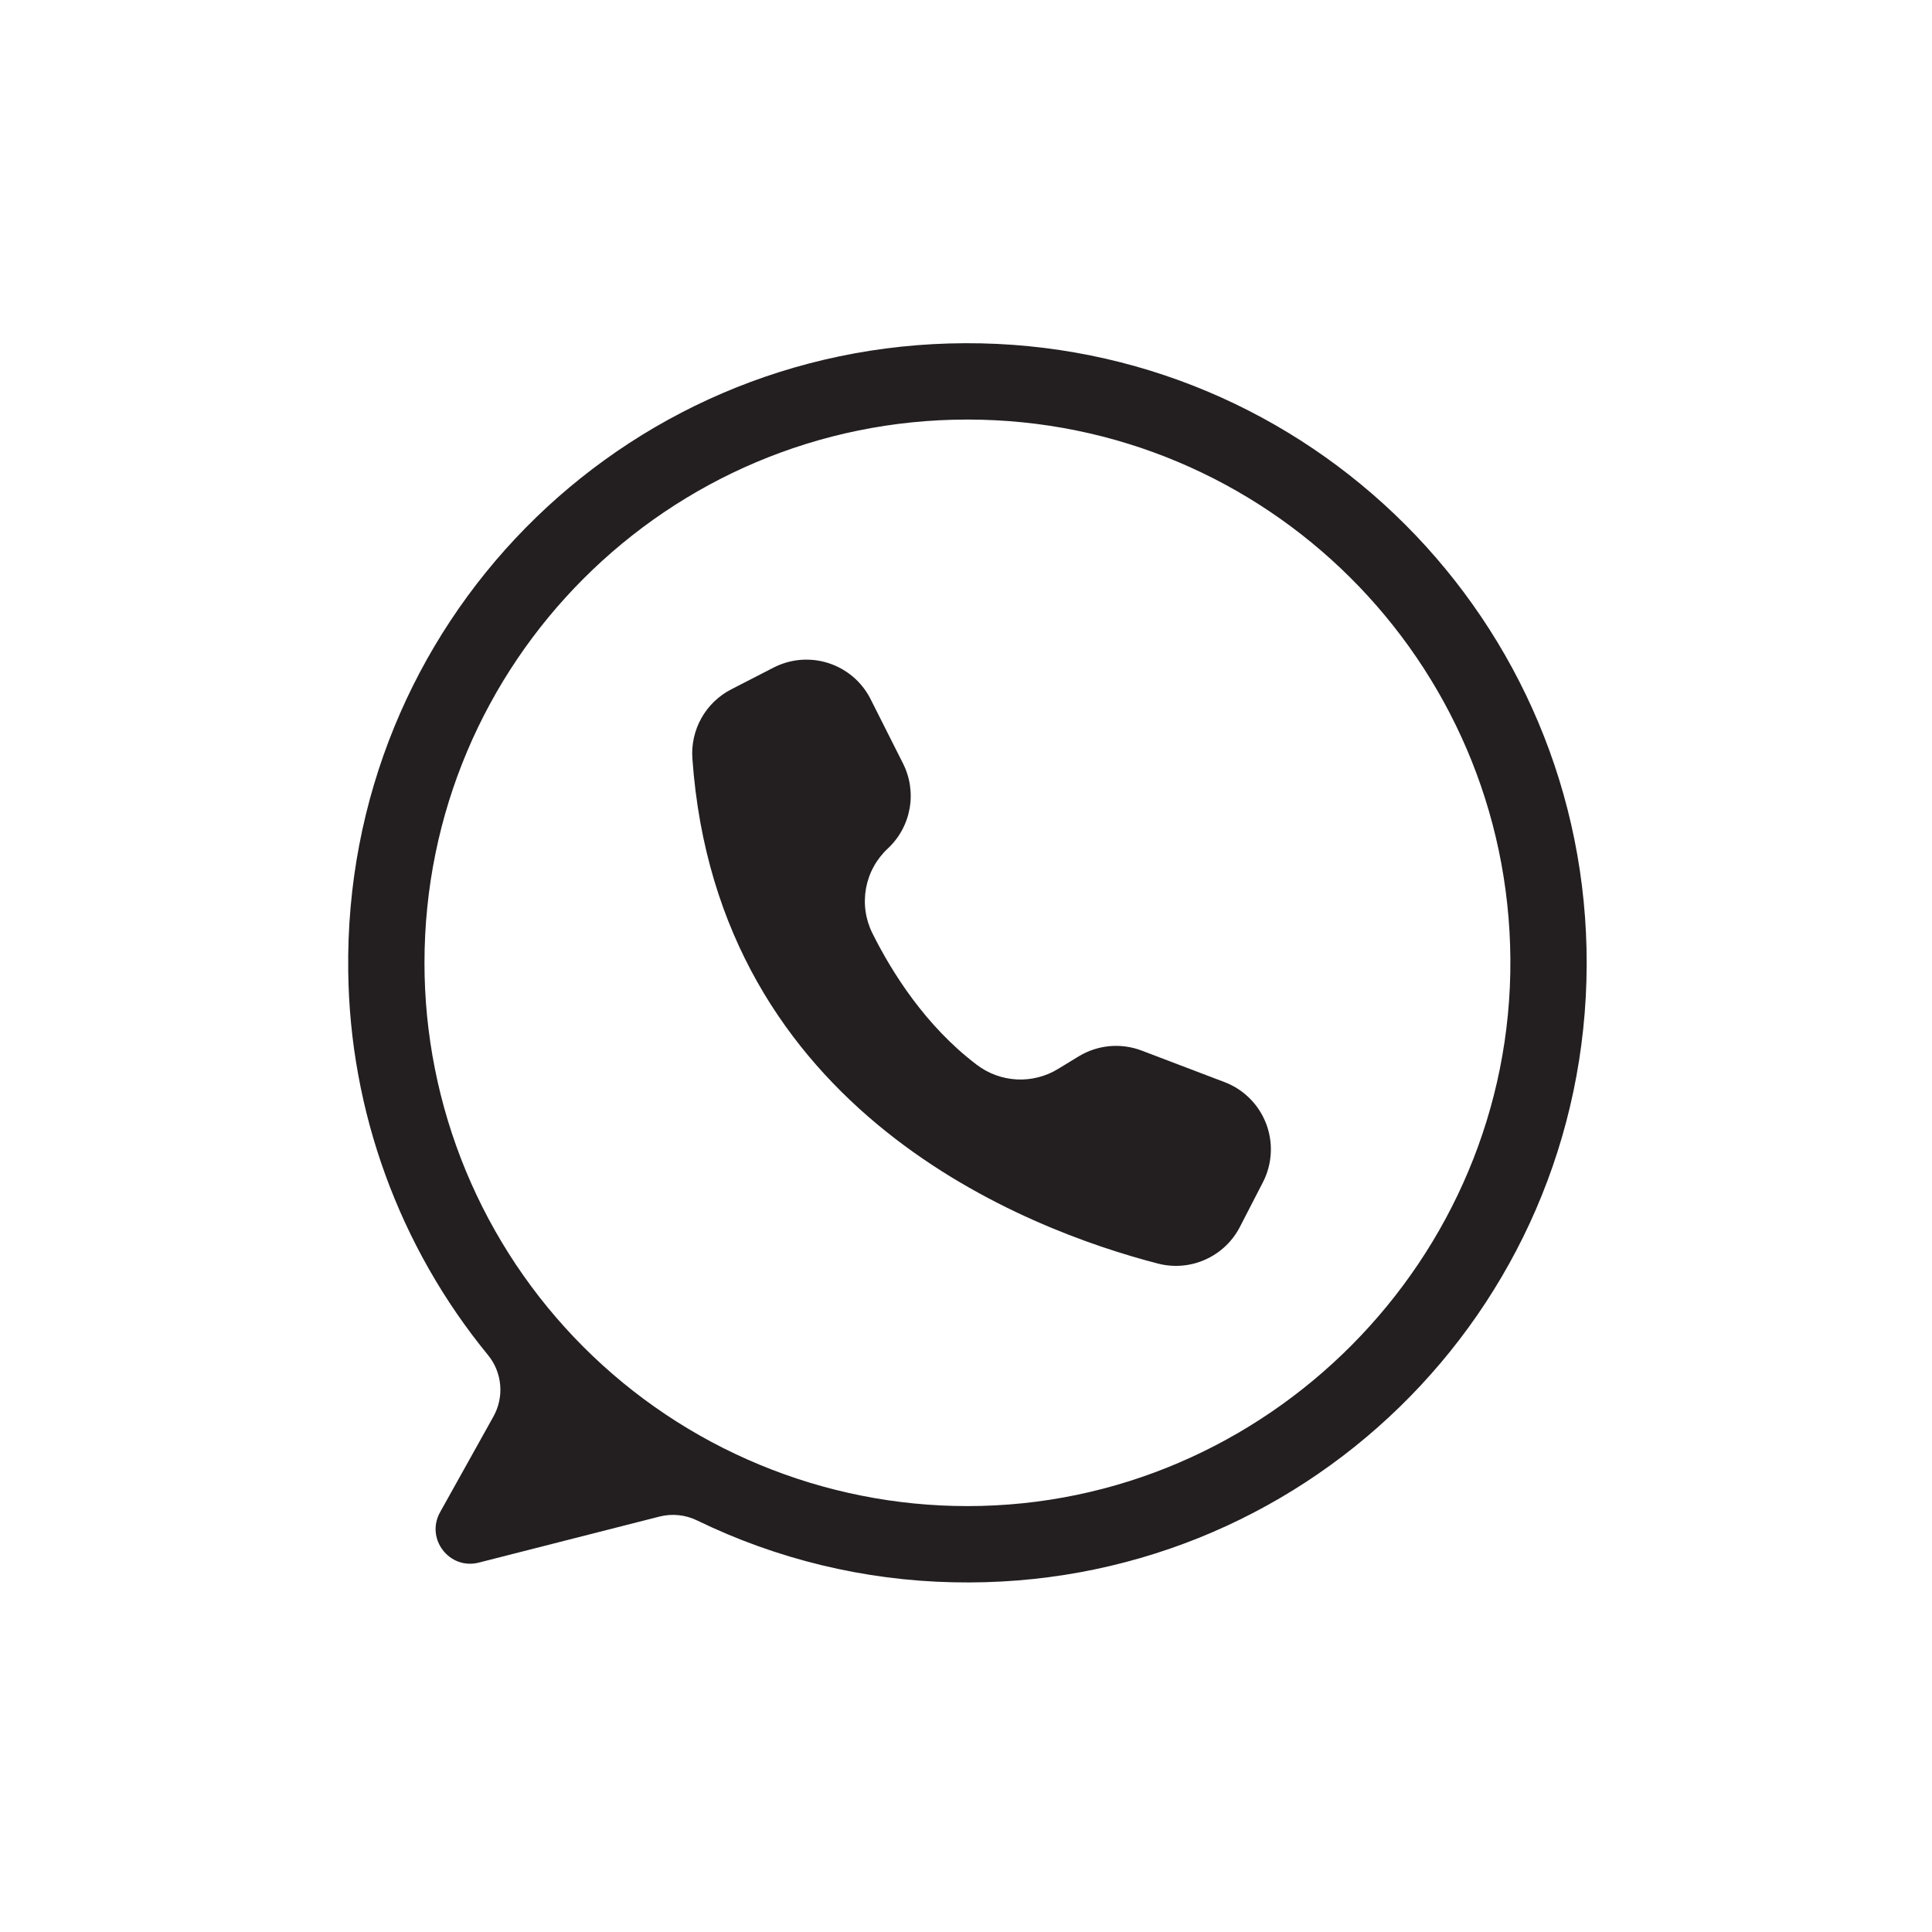
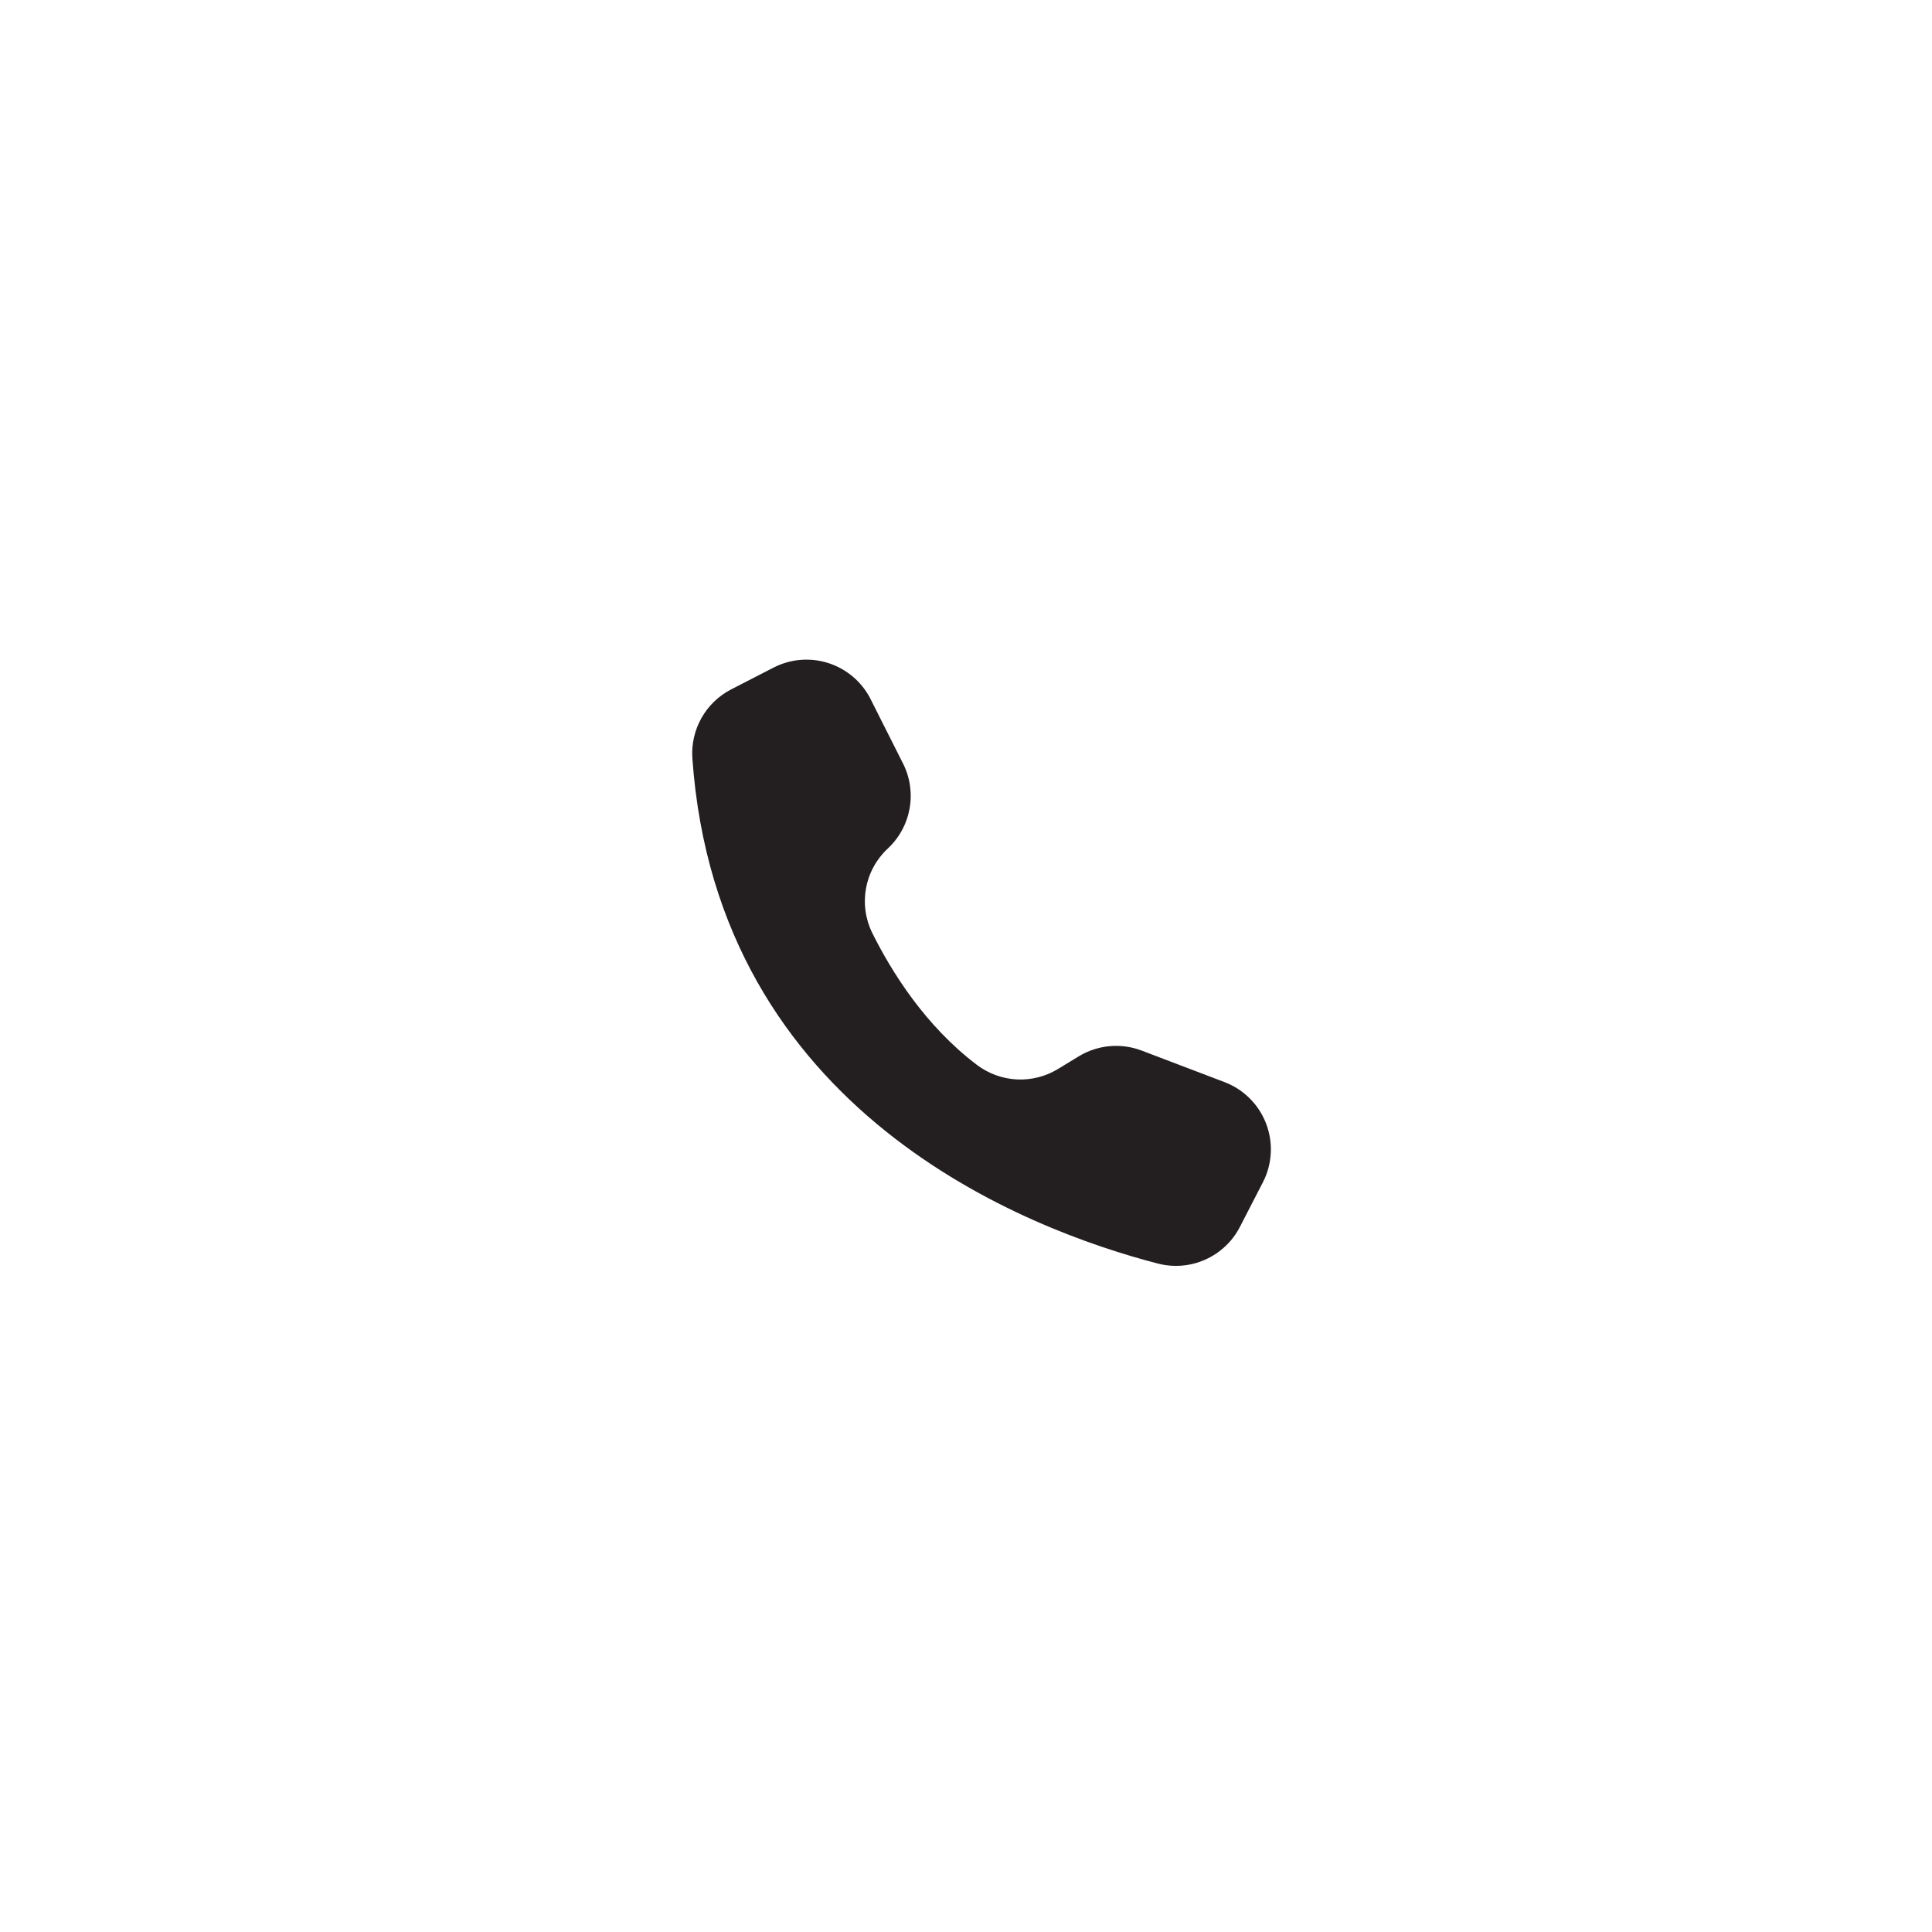
<svg xmlns="http://www.w3.org/2000/svg" version="1.0" preserveAspectRatio="xMidYMid meet" height="500" viewBox="0 0 375 375" zoomAndPan="magnify" width="500">
  <defs>
    <clipPath id="2ee48ad67a">
-       <path clip-rule="nonzero" d="M 67 66.395 L 308 66.395 L 308 308 L 67 308 Z M 67 66.395" />
-     </clipPath>
+       </clipPath>
  </defs>
  <g clip-path="url(#2ee48ad67a)">
    <path fill-rule="nonzero" fill-opacity="1" d="M 187.363 66.617 C 120.305 66.84 66.711 121.395 67.59 188.488 C 67.668 195.238 68.312 201.938 69.527 208.582 C 70.738 215.227 72.5 221.723 74.809 228.066 C 77.121 234.414 79.949 240.52 83.289 246.387 C 86.633 252.254 90.445 257.801 94.727 263.023 C 95.402 263.848 95.941 264.758 96.344 265.746 C 96.746 266.738 96.992 267.766 97.086 268.828 C 97.18 269.895 97.113 270.949 96.887 271.992 C 96.664 273.035 96.293 274.023 95.77 274.957 L 85.418 293.523 C 82.547 298.668 87.223 304.754 92.934 303.301 L 128 294.367 C 129.223 294.055 130.465 293.965 131.719 294.094 C 132.973 294.223 134.168 294.562 135.305 295.117 C 143.059 298.887 151.125 301.781 159.508 303.809 C 167.887 305.832 176.387 306.938 185.008 307.121 C 252.426 308.645 307.766 254.742 307.973 187.266 C 308.184 120.531 254.062 66.391 187.363 66.617 Z M 187.777 292.332 C 186.051 292.332 184.328 292.289 182.605 292.207 C 180.883 292.121 179.164 291.992 177.445 291.824 C 175.73 291.656 174.02 291.445 172.312 291.191 C 170.605 290.938 168.906 290.645 167.215 290.305 C 165.523 289.969 163.844 289.594 162.168 289.172 C 160.496 288.754 158.836 288.293 157.184 287.793 C 155.535 287.293 153.898 286.75 152.273 286.168 C 150.648 285.586 149.039 284.965 147.445 284.305 C 145.852 283.645 144.277 282.945 142.719 282.207 C 141.16 281.473 139.617 280.695 138.098 279.883 C 136.578 279.066 135.074 278.219 133.598 277.332 C 132.117 276.445 130.66 275.52 129.227 274.562 C 127.793 273.602 126.383 272.609 124.996 271.582 C 123.613 270.555 122.254 269.492 120.918 268.398 C 119.586 267.301 118.281 266.176 117.004 265.016 C 115.727 263.859 114.477 262.668 113.258 261.449 C 112.035 260.227 110.848 258.977 109.691 257.699 C 108.531 256.422 107.406 255.113 106.312 253.781 C 105.215 252.445 104.156 251.086 103.129 249.699 C 102.102 248.312 101.109 246.902 100.148 245.469 C 99.191 244.035 98.27 242.574 97.383 241.094 C 96.496 239.617 95.645 238.113 94.832 236.594 C 94.02 235.07 93.246 233.527 92.508 231.969 C 91.77 230.41 91.07 228.832 90.41 227.238 C 89.75 225.645 89.129 224.035 88.551 222.41 C 87.969 220.785 87.426 219.145 86.926 217.492 C 86.426 215.844 85.965 214.18 85.547 212.504 C 85.129 210.832 84.75 209.148 84.414 207.457 C 84.078 205.762 83.781 204.062 83.531 202.355 C 83.277 200.648 83.066 198.938 82.895 197.219 C 82.727 195.5 82.602 193.781 82.516 192.059 C 82.43 190.332 82.391 188.609 82.391 186.883 C 82.391 128.645 129.574 81.434 187.777 81.434 C 245.754 81.434 292.797 128.281 293.164 186.207 C 293.527 244.328 245.867 292.332 187.777 292.332 Z M 187.777 292.332" fill="#231f20" />
  </g>
  <path fill-rule="nonzero" fill-opacity="1" d="M 168.941 135.617 L 168.988 135.715 L 175.273 148.188 C 175.613 148.859 175.895 149.551 176.121 150.27 C 176.348 150.984 176.516 151.715 176.625 152.457 C 176.73 153.203 176.781 153.949 176.77 154.699 C 176.758 155.453 176.684 156.195 176.551 156.938 C 176.418 157.676 176.23 158.398 175.98 159.109 C 175.73 159.816 175.426 160.5 175.066 161.16 C 174.707 161.82 174.297 162.449 173.836 163.039 C 173.375 163.633 172.871 164.188 172.32 164.699 C 171.773 165.207 171.273 165.754 170.812 166.344 C 170.355 166.934 169.945 167.555 169.586 168.211 C 169.227 168.863 168.922 169.543 168.672 170.246 C 168.422 170.953 168.23 171.672 168.094 172.406 C 167.961 173.141 167.887 173.879 167.871 174.629 C 167.855 175.375 167.898 176.117 168.004 176.855 C 168.105 177.598 168.27 178.324 168.488 179.035 C 168.711 179.75 168.984 180.441 169.316 181.109 C 173.09 188.691 179.629 199.141 189.605 206.684 C 190.16 207.105 190.746 207.484 191.355 207.816 C 191.969 208.152 192.605 208.441 193.258 208.68 C 193.914 208.922 194.586 209.109 195.27 209.25 C 195.953 209.391 196.645 209.477 197.34 209.516 C 198.035 209.551 198.734 209.535 199.426 209.469 C 200.121 209.398 200.809 209.281 201.484 209.109 C 202.16 208.941 202.824 208.719 203.465 208.453 C 204.109 208.184 204.73 207.867 205.328 207.504 L 209.375 205.039 C 210.285 204.488 211.242 204.043 212.25 203.711 C 213.262 203.375 214.293 203.16 215.352 203.062 C 216.41 202.965 217.465 202.988 218.52 203.133 C 219.57 203.277 220.594 203.535 221.59 203.914 L 237.676 210.035 C 238.535 210.359 239.352 210.77 240.129 211.254 C 240.906 211.742 241.625 212.301 242.293 212.93 C 242.961 213.559 243.559 214.246 244.09 214.992 C 244.621 215.742 245.074 216.531 245.449 217.367 C 245.828 218.207 246.117 219.07 246.32 219.965 C 246.527 220.859 246.645 221.766 246.672 222.68 C 246.695 223.598 246.633 224.508 246.48 225.41 C 246.328 226.316 246.09 227.195 245.766 228.055 C 245.578 228.547 245.363 229.027 245.121 229.492 L 240.664 238.141 C 240.301 238.84 239.887 239.504 239.414 240.133 C 238.938 240.762 238.418 241.348 237.844 241.887 C 237.273 242.426 236.66 242.918 236.004 243.352 C 235.352 243.789 234.664 244.168 233.945 244.488 C 233.227 244.809 232.488 245.07 231.727 245.266 C 230.965 245.461 230.191 245.59 229.406 245.656 C 228.625 245.719 227.84 245.719 227.055 245.652 C 226.273 245.586 225.5 245.453 224.738 245.254 C 199.469 238.711 139.242 215.973 134.391 147.215 C 134.293 145.848 134.395 144.5 134.695 143.164 C 134.996 141.828 135.48 140.566 136.148 139.375 C 136.82 138.184 137.648 137.109 138.633 136.16 C 139.617 135.215 140.719 134.426 141.934 133.801 L 150.141 129.582 C 150.957 129.164 151.805 128.828 152.688 128.574 C 153.566 128.32 154.465 128.156 155.379 128.082 C 156.293 128.008 157.203 128.023 158.113 128.125 C 159.027 128.23 159.918 128.422 160.789 128.703 C 161.664 128.984 162.5 129.348 163.301 129.793 C 164.102 130.238 164.855 130.758 165.555 131.348 C 166.254 131.941 166.887 132.598 167.457 133.316 C 168.027 134.035 168.523 134.801 168.941 135.617 Z M 168.941 135.617" fill="#231f20" />
</svg>